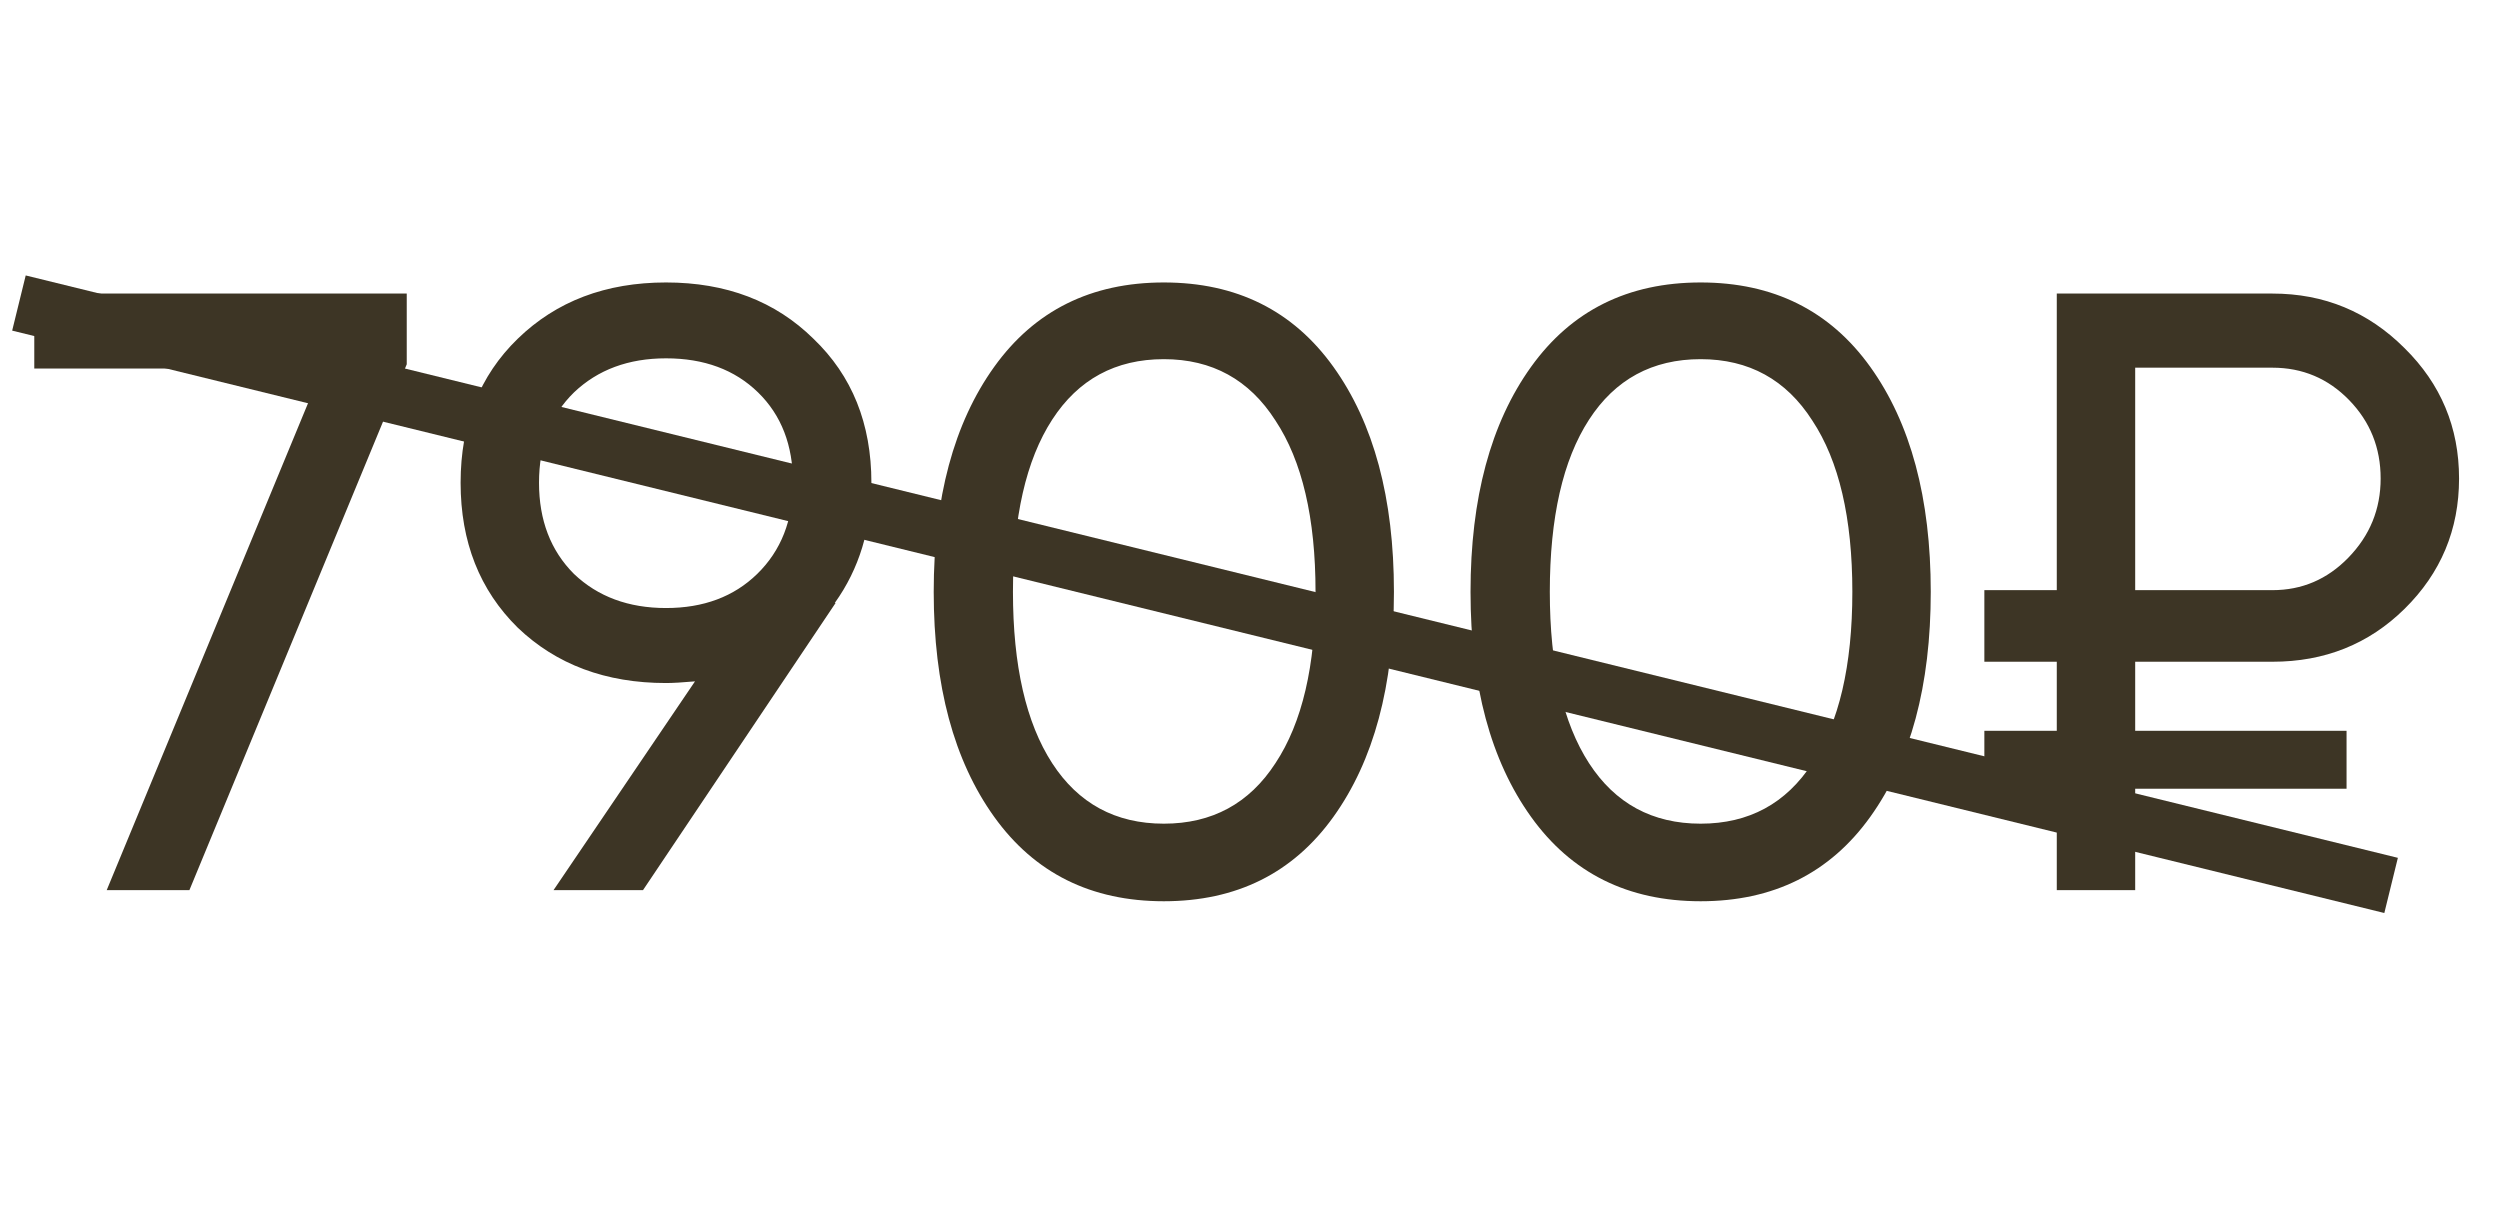
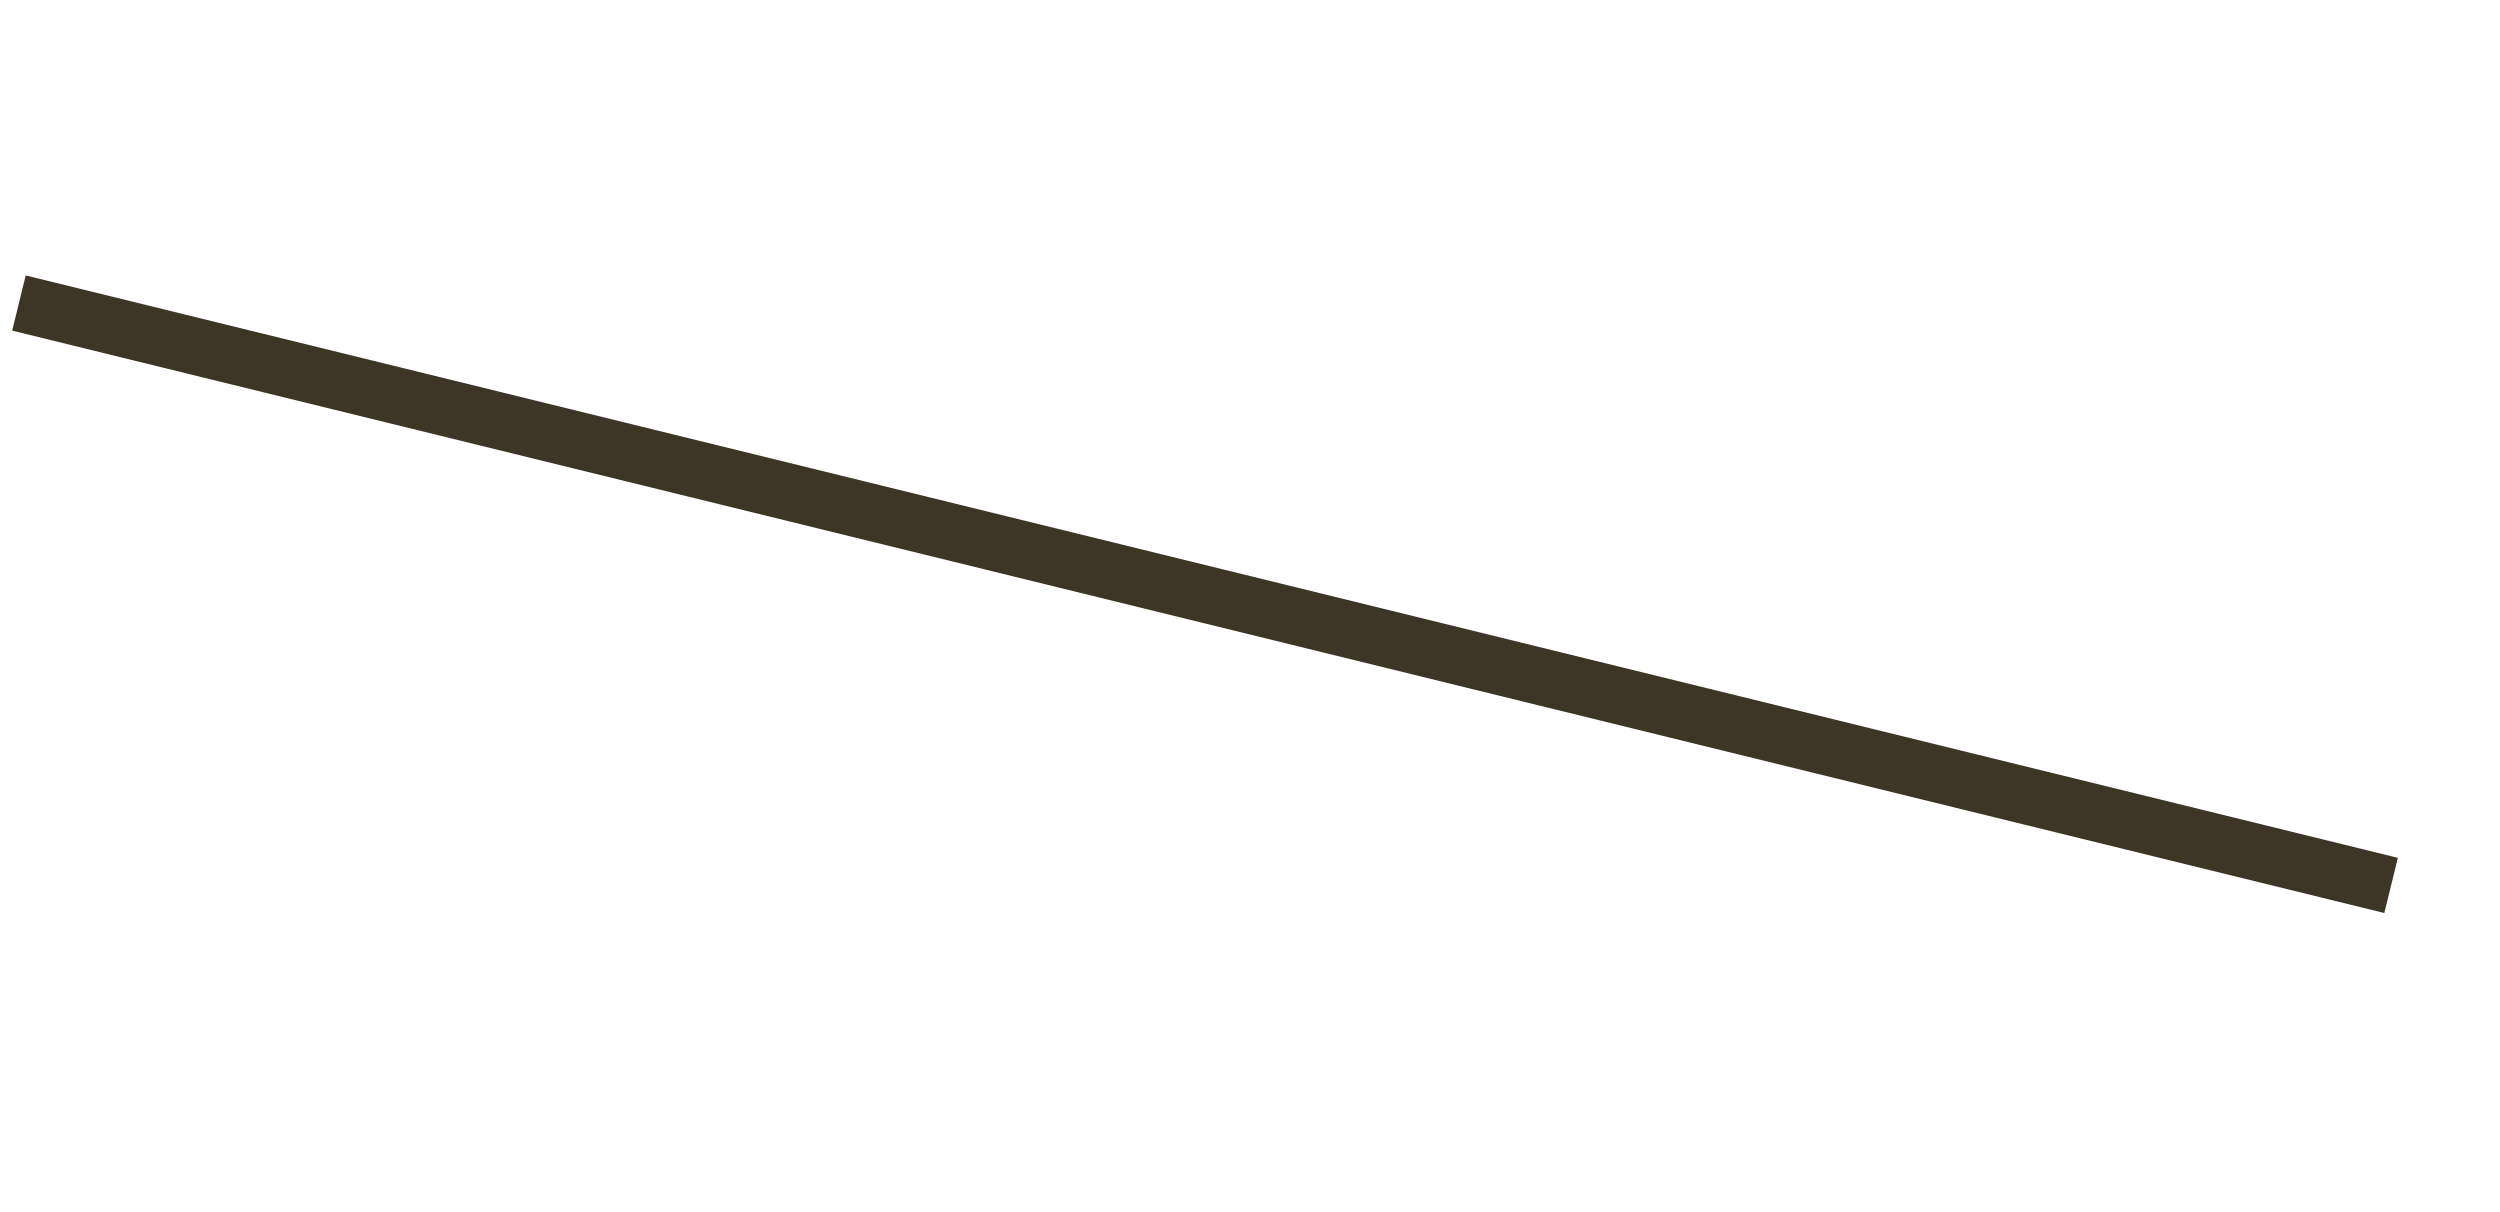
<svg xmlns="http://www.w3.org/2000/svg" width="66" height="32" viewBox="0 0 66 32" fill="none">
-   <path d="M0.905 7.75H10.738V9.617L5 23.5H2.817L8.51 9.73H0.905V7.75ZM23.005 12.745C23.005 13.96 22.683 15.018 22.038 15.918H22.06L16.975 23.5H14.613L18.348 17.988C18.018 18.017 17.763 18.032 17.583 18.032C15.993 18.032 14.688 17.545 13.668 16.57C12.663 15.58 12.16 14.305 12.16 12.745C12.16 11.185 12.663 9.918 13.668 8.943C14.688 7.952 15.993 7.457 17.583 7.457C19.173 7.457 20.47 7.952 21.475 8.943C22.495 9.918 23.005 11.185 23.005 12.745ZM15.153 10.36C14.538 10.96 14.23 11.755 14.23 12.745C14.23 13.735 14.538 14.537 15.153 15.152C15.783 15.752 16.593 16.052 17.583 16.052C18.573 16.052 19.375 15.752 19.99 15.152C20.62 14.537 20.935 13.735 20.935 12.745C20.935 11.755 20.628 10.96 20.013 10.36C19.398 9.76 18.588 9.46 17.583 9.46C16.593 9.46 15.783 9.76 15.153 10.36ZM35.202 21.565C34.137 23.05 32.645 23.793 30.725 23.793C28.805 23.793 27.312 23.05 26.247 21.565C25.182 20.08 24.65 18.1 24.65 15.625C24.65 13.15 25.182 11.17 26.247 9.685C27.312 8.2 28.805 7.457 30.725 7.457C32.645 7.457 34.137 8.2 35.202 9.685C36.267 11.17 36.8 13.15 36.8 15.625C36.8 18.1 36.267 20.08 35.202 21.565ZM27.777 20.148C28.467 21.212 29.45 21.745 30.725 21.745C32 21.745 32.982 21.212 33.672 20.148C34.377 19.082 34.73 17.575 34.73 15.625C34.73 13.675 34.377 12.168 33.672 11.102C32.982 10.023 32 9.482 30.725 9.482C29.45 9.482 28.467 10.015 27.777 11.08C27.087 12.145 26.742 13.66 26.742 15.625C26.742 17.575 27.087 19.082 27.777 20.148ZM49.375 21.565C48.31 23.05 46.817 23.793 44.897 23.793C42.977 23.793 41.485 23.05 40.42 21.565C39.355 20.08 38.822 18.1 38.822 15.625C38.822 13.15 39.355 11.17 40.42 9.685C41.485 8.2 42.977 7.457 44.897 7.457C46.817 7.457 48.31 8.2 49.375 9.685C50.44 11.17 50.972 13.15 50.972 15.625C50.972 18.1 50.44 20.08 49.375 21.565ZM41.95 20.148C42.64 21.212 43.622 21.745 44.897 21.745C46.172 21.745 47.155 21.212 47.845 20.148C48.55 19.082 48.902 17.575 48.902 15.625C48.902 13.675 48.55 12.168 47.845 11.102C47.155 10.023 46.172 9.482 44.897 9.482C43.622 9.482 42.64 10.015 41.95 11.08C41.26 12.145 40.915 13.66 40.915 15.625C40.915 17.575 41.26 19.082 41.95 20.148ZM59.992 17.47H56.369V19.293H61.949V20.823H56.369V23.5H54.299V20.823H52.387V19.293H54.299V17.47H52.387V15.58H54.299V7.75H59.992C61.357 7.75 62.519 8.23 63.479 9.19C64.439 10.135 64.919 11.283 64.919 12.633C64.919 13.982 64.439 15.13 63.479 16.075C62.534 17.005 61.372 17.47 59.992 17.47ZM56.369 9.707V15.58H59.992C60.772 15.58 61.439 15.295 61.994 14.725C62.564 14.14 62.849 13.443 62.849 12.633C62.849 11.822 62.572 11.133 62.017 10.562C61.462 9.992 60.787 9.707 59.992 9.707H56.369Z" fill="#3D3525" />
  <path d="M0.5 8L63.125 23.375" stroke="#3D3525" stroke-width="1.5" />
</svg>